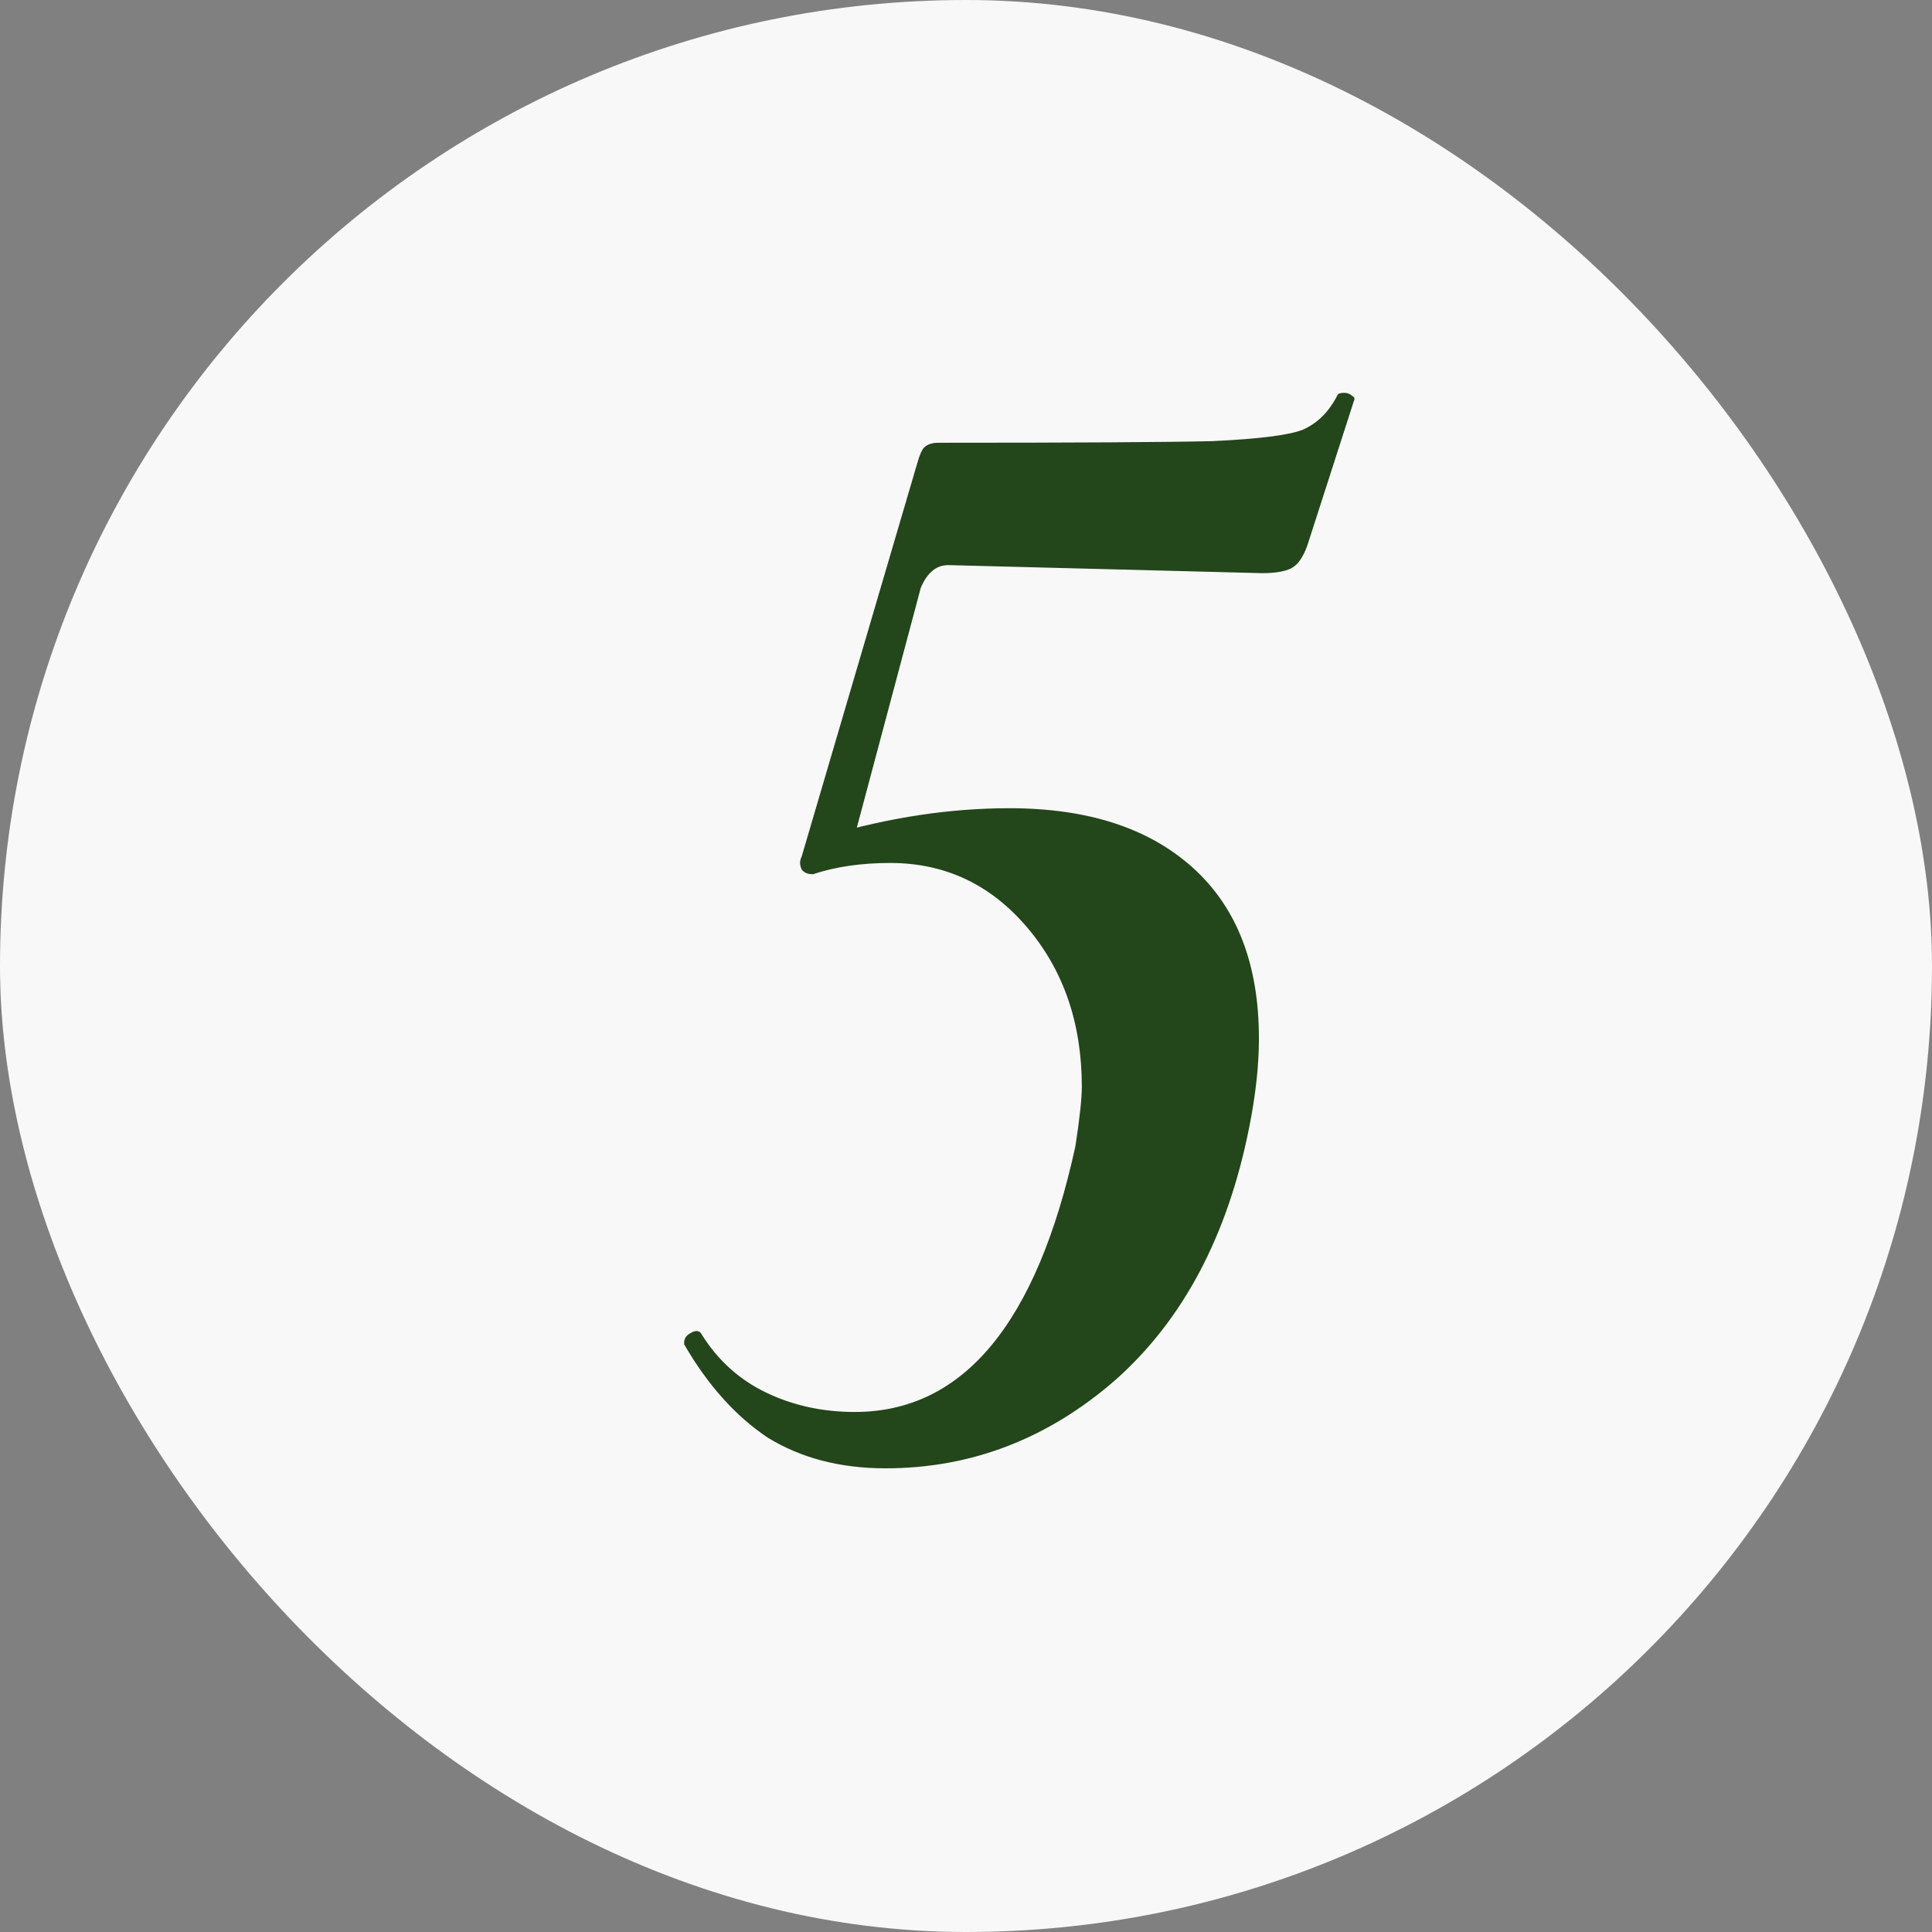
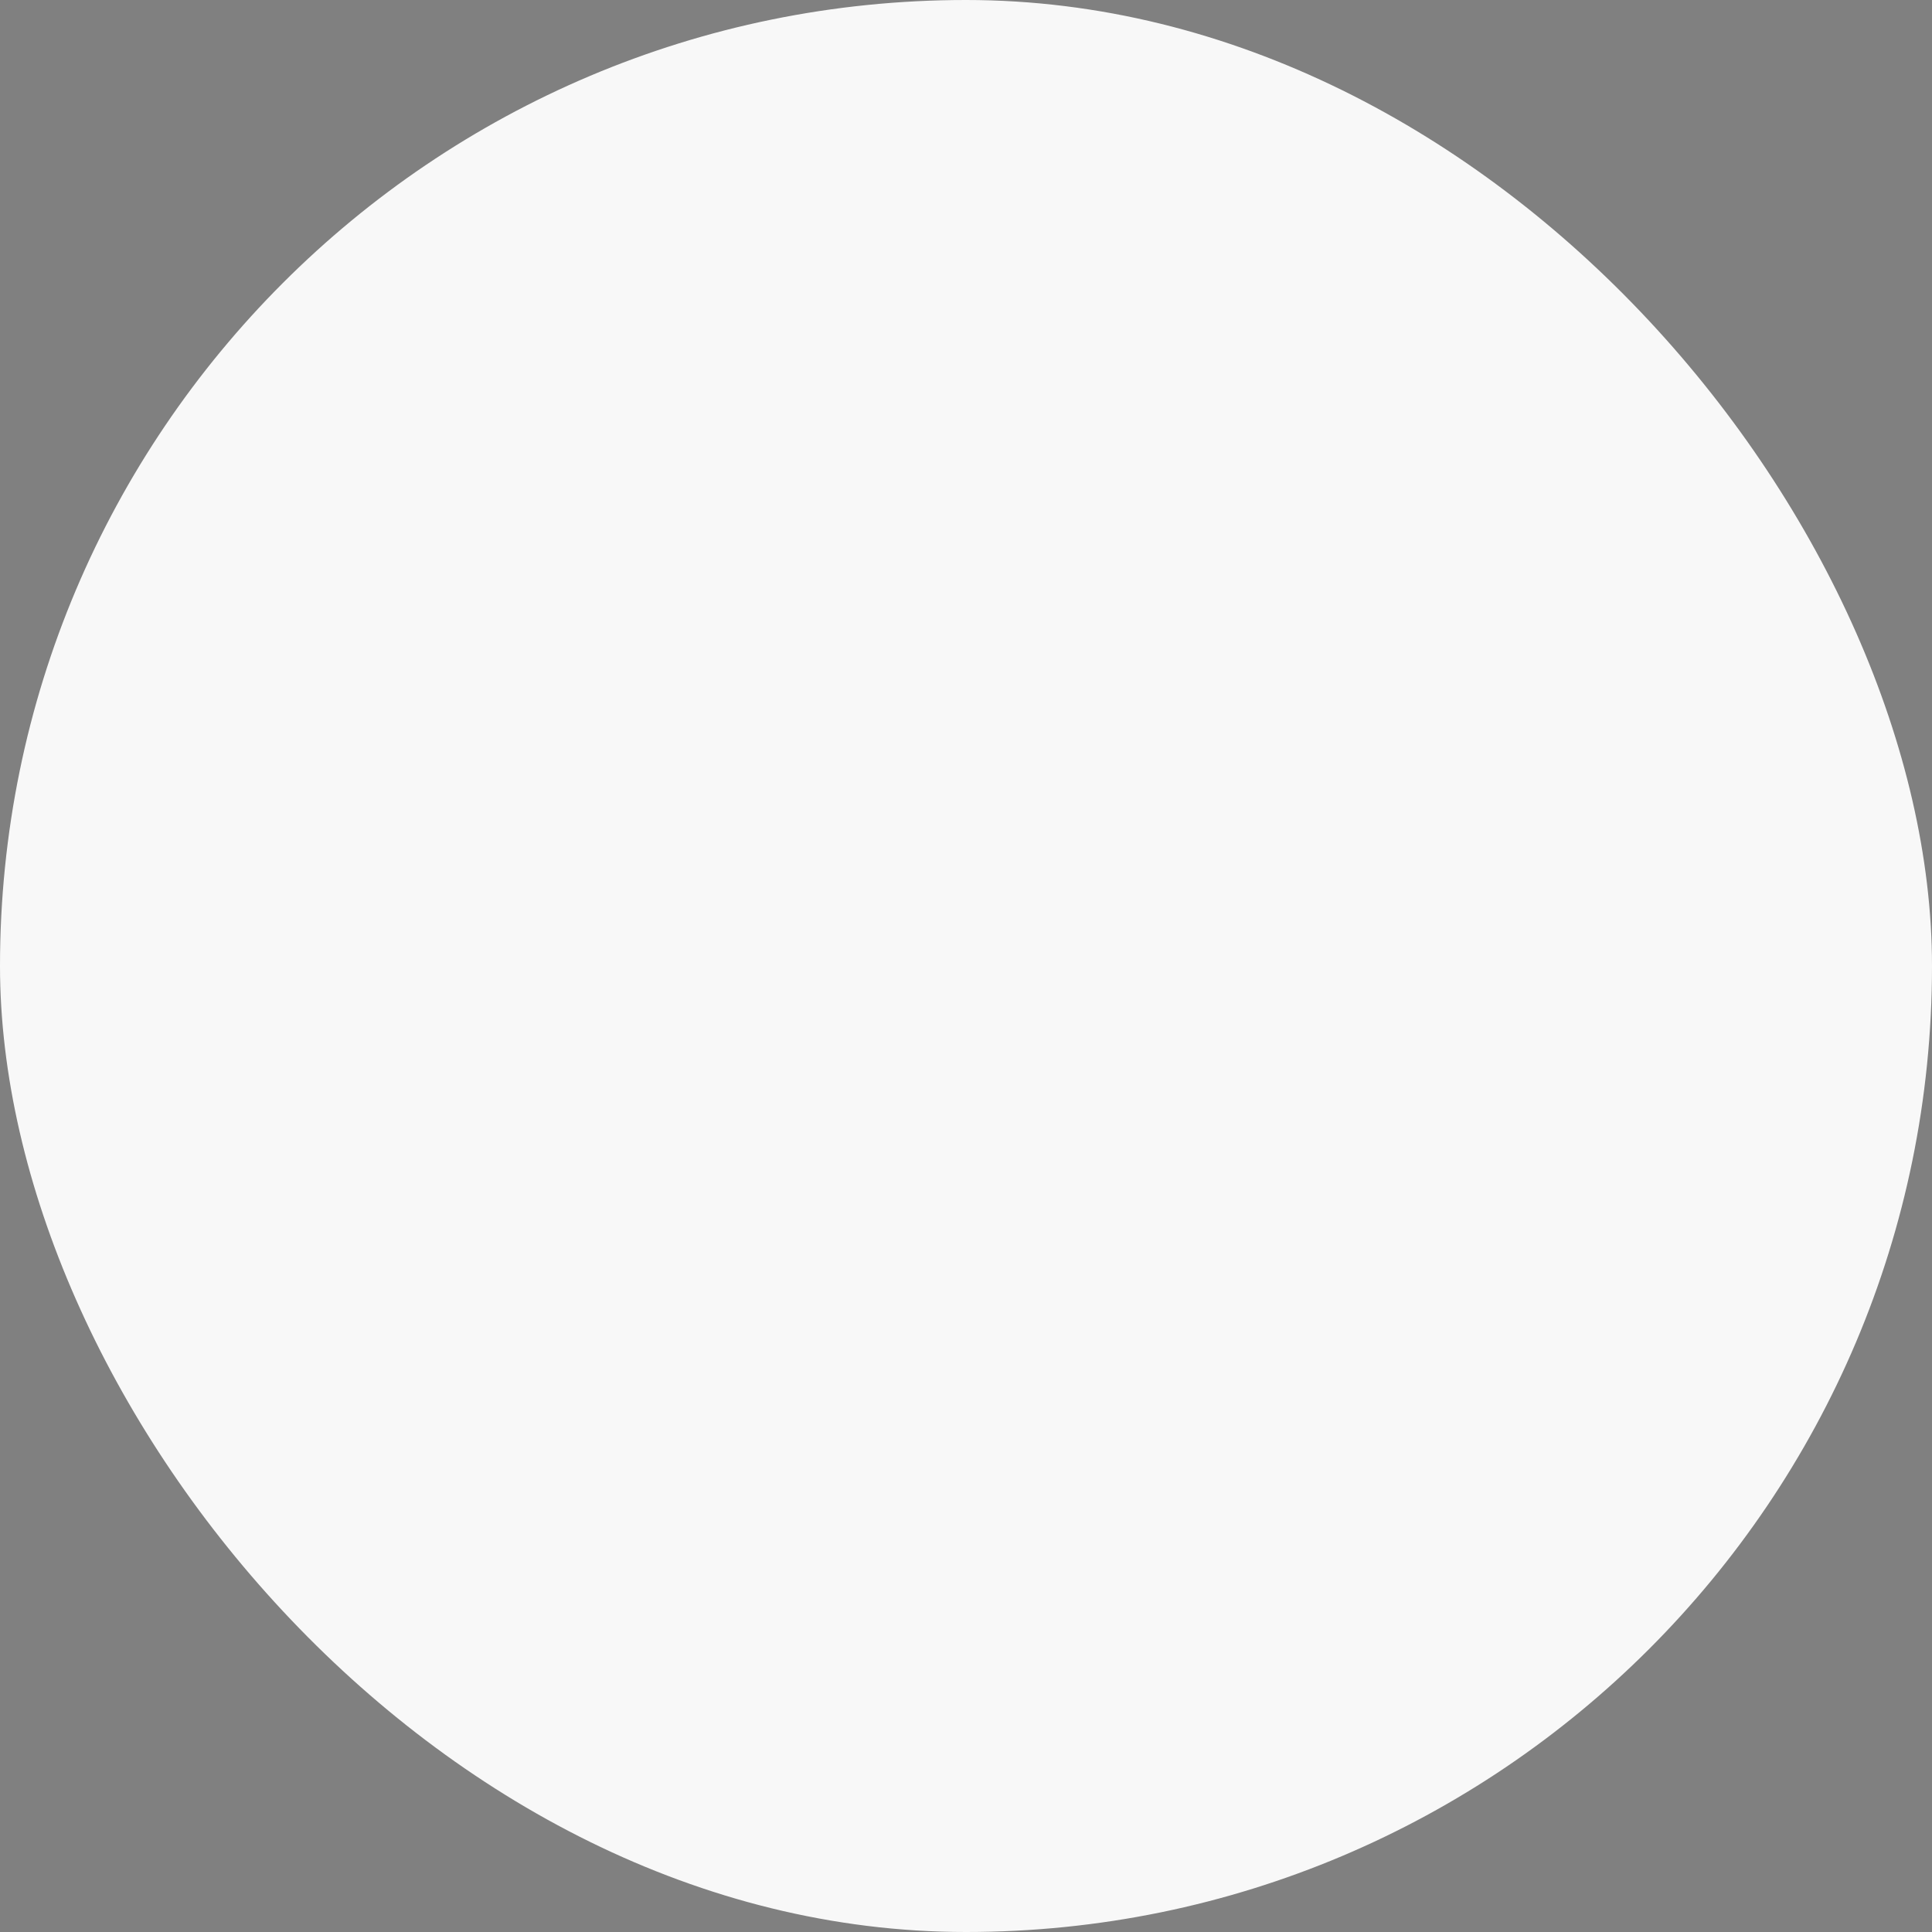
<svg xmlns="http://www.w3.org/2000/svg" width="60" height="60" viewBox="0 0 60 60" fill="none">
  <rect x="0" y="0" width="60" height="60" fill="#808080" stroke="none" />
  <g clip-path="url(#clip0_55_50)">
    <rect width="60" height="60" rx="30" fill="#F8F8F8" />
-     <path d="M27.497 45.6C26.097 45.6 24.881 45.283 23.847 44.65C22.847 43.983 21.981 43.017 21.247 41.75V41.7C21.247 41.567 21.314 41.467 21.447 41.4C21.614 41.3 21.731 41.317 21.797 41.45C22.297 42.25 22.964 42.85 23.797 43.25C24.631 43.65 25.547 43.85 26.547 43.85C29.914 43.85 32.197 41.1 33.397 35.6C33.531 34.733 33.597 34.117 33.597 33.75C33.597 31.783 33.031 30.133 31.897 28.8C30.764 27.467 29.347 26.8 27.647 26.8C26.747 26.8 25.947 26.917 25.247 27.15C25.214 27.15 25.197 27.133 25.197 27.1C25.197 27 25.247 26.817 25.347 26.55C25.481 26.283 25.597 26.083 25.697 25.95C27.631 25.383 29.514 25.1 31.347 25.1C33.781 25.1 35.681 25.717 37.047 26.95C38.414 28.183 39.097 29.95 39.097 32.25C39.097 33.083 38.997 34 38.797 35C38.131 38.367 36.747 40.983 34.647 42.85C32.547 44.683 30.164 45.6 27.497 45.6ZM25.247 27.15C25.081 27.15 24.964 27.1 24.897 27C24.831 26.867 24.831 26.733 24.897 26.6L28.497 14.35C28.564 14.117 28.631 13.967 28.697 13.9C28.797 13.8 28.947 13.75 29.147 13.75C33.414 13.75 36.247 13.733 37.647 13.7C39.081 13.633 40.014 13.517 40.447 13.35C40.914 13.15 41.281 12.783 41.547 12.25C41.581 12.217 41.647 12.2 41.747 12.2C41.847 12.2 41.931 12.233 41.997 12.3C42.064 12.333 42.081 12.383 42.047 12.45L40.597 16.95C40.464 17.317 40.297 17.55 40.097 17.65C39.897 17.75 39.597 17.8 39.197 17.8L29.447 17.55C29.081 17.55 28.797 17.783 28.597 18.25L26.397 26.5L25.247 27.15Z" fill="#23461B" />
  </g>
  <defs>
    <clipPath id="clip0_55_50">
      <rect width="60" height="60" rx="30" fill="white" />
    </clipPath>
  </defs>
</svg>